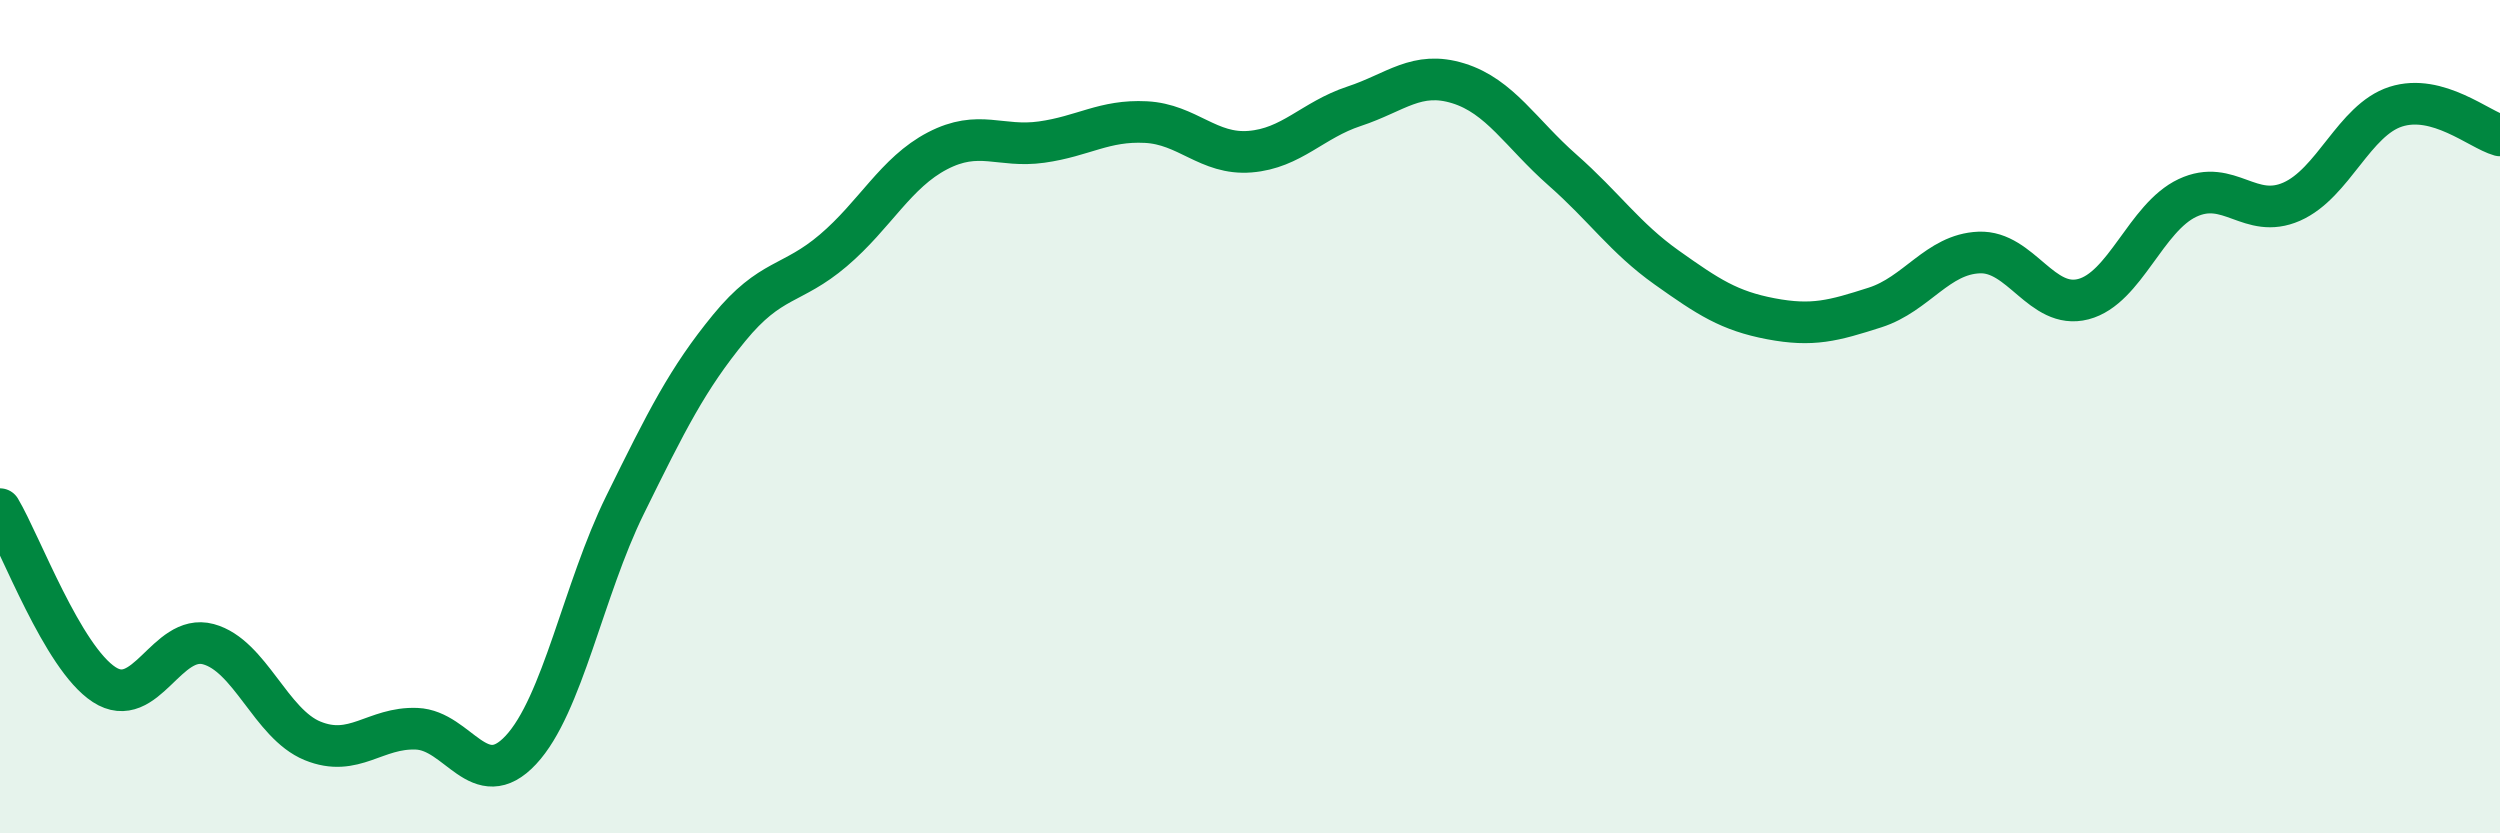
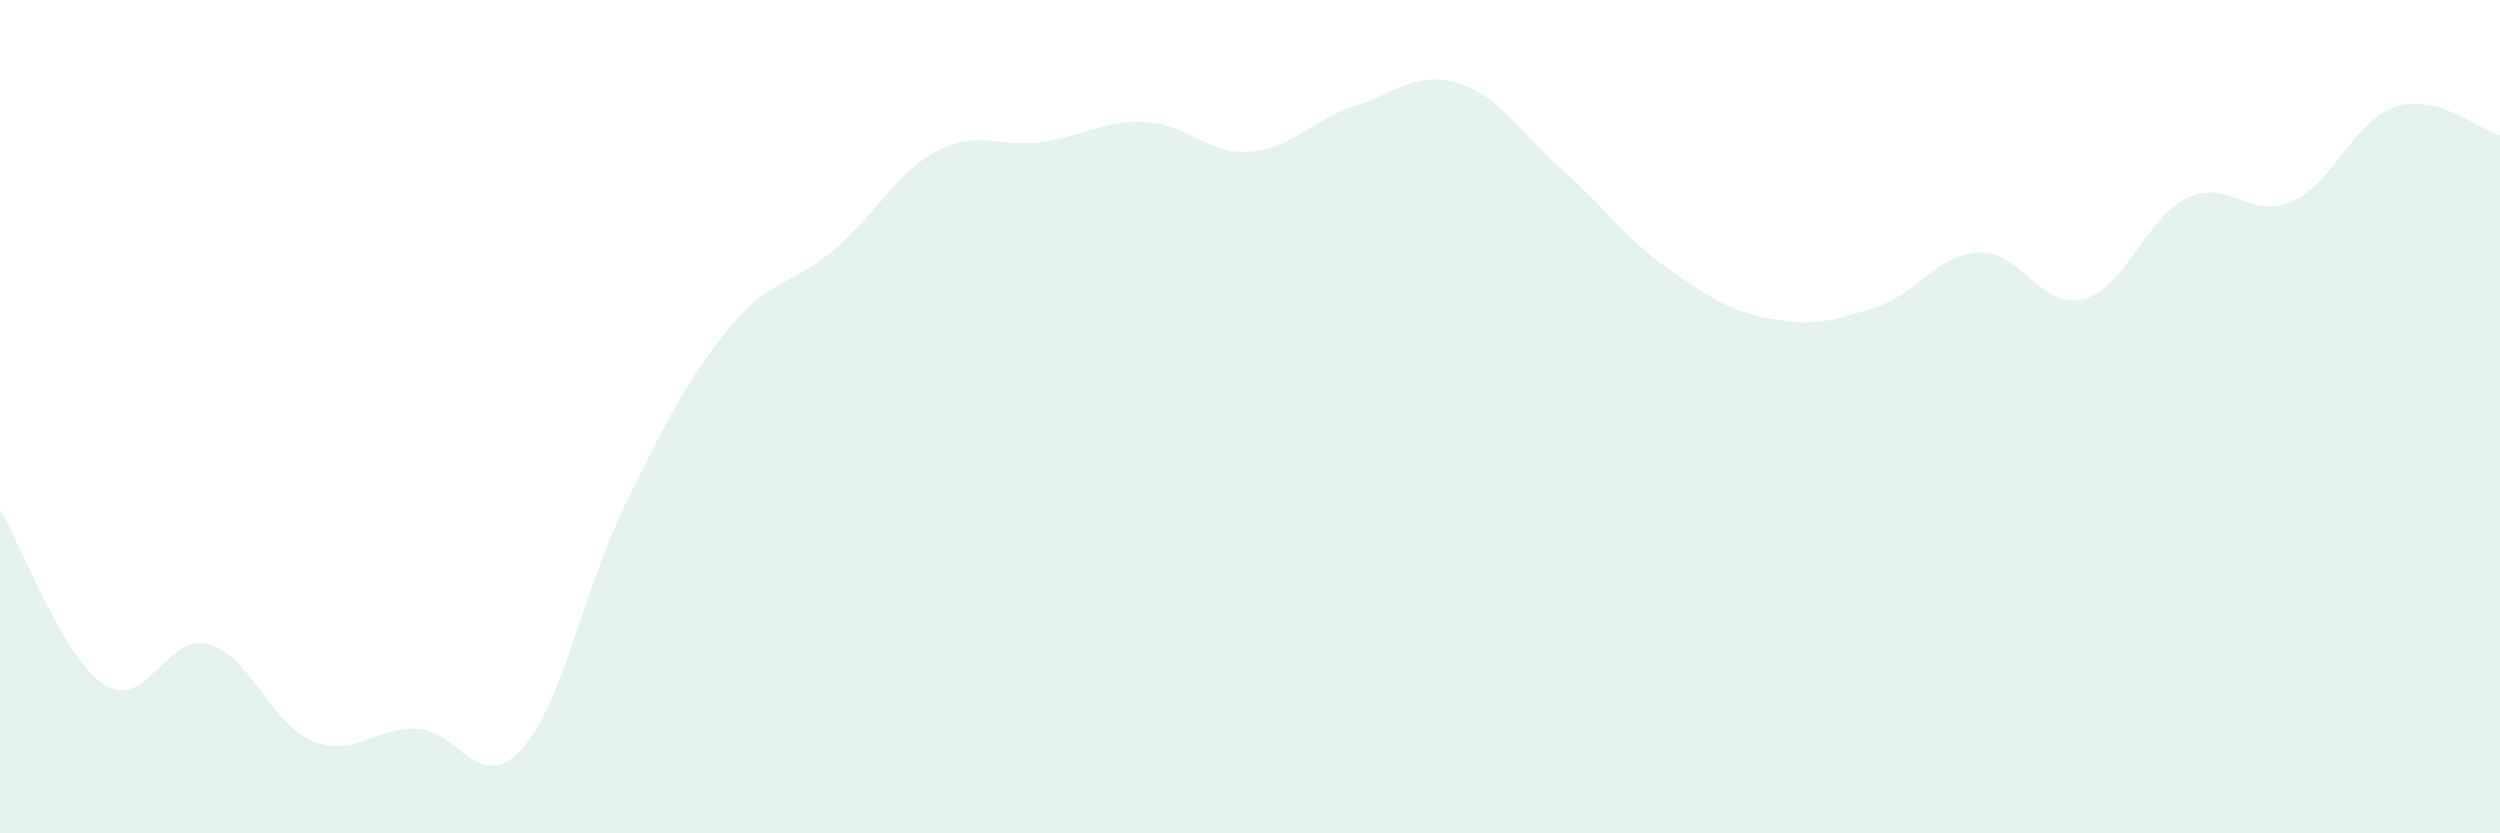
<svg xmlns="http://www.w3.org/2000/svg" width="60" height="20" viewBox="0 0 60 20">
  <path d="M 0,12.22 C 0.5,13.06 1.5,15.78 2.5,16.43 C 3.5,17.08 4,15.19 5,15.46 C 6,15.73 6.5,17.37 7.5,17.78 C 8.5,18.19 9,17.45 10,17.49 C 11,17.53 11.5,19.07 12.5,18 C 13.5,16.93 14,14.15 15,12.12 C 16,10.09 16.5,9.09 17.5,7.87 C 18.5,6.65 19,6.86 20,6.01 C 21,5.16 21.5,4.14 22.5,3.62 C 23.5,3.1 24,3.55 25,3.41 C 26,3.27 26.5,2.88 27.5,2.93 C 28.5,2.98 29,3.72 30,3.64 C 31,3.56 31.5,2.88 32.5,2.55 C 33.5,2.22 34,1.69 35,2 C 36,2.31 36.5,3.2 37.5,4.08 C 38.5,4.96 39,5.71 40,6.42 C 41,7.13 41.5,7.46 42.5,7.65 C 43.5,7.84 44,7.7 45,7.38 C 46,7.06 46.5,6.1 47.5,6.06 C 48.5,6.02 49,7.44 50,7.18 C 51,6.92 51.5,5.22 52.5,4.75 C 53.5,4.28 54,5.28 55,4.84 C 56,4.4 56.5,2.88 57.5,2.56 C 58.5,2.24 59.5,3.11 60,3.25L60 20L0 20Z" fill="#008740" opacity="0.1" stroke-linecap="round" stroke-linejoin="round" />
-   <path d="M 0,12.22 C 0.5,13.06 1.5,15.78 2.5,16.43 C 3.5,17.08 4,15.19 5,15.46 C 6,15.73 6.5,17.37 7.5,17.78 C 8.5,18.19 9,17.45 10,17.49 C 11,17.53 11.5,19.07 12.5,18 C 13.5,16.93 14,14.15 15,12.12 C 16,10.09 16.5,9.09 17.5,7.87 C 18.5,6.65 19,6.86 20,6.01 C 21,5.16 21.5,4.14 22.5,3.62 C 23.5,3.1 24,3.55 25,3.41 C 26,3.27 26.5,2.88 27.5,2.93 C 28.5,2.98 29,3.72 30,3.64 C 31,3.56 31.5,2.88 32.5,2.55 C 33.5,2.22 34,1.69 35,2 C 36,2.31 36.5,3.2 37.5,4.08 C 38.5,4.96 39,5.71 40,6.42 C 41,7.13 41.5,7.46 42.5,7.65 C 43.5,7.84 44,7.7 45,7.38 C 46,7.06 46.5,6.1 47.5,6.06 C 48.5,6.02 49,7.44 50,7.18 C 51,6.92 51.5,5.22 52.5,4.75 C 53.5,4.28 54,5.28 55,4.84 C 56,4.4 56.5,2.88 57.5,2.56 C 58.5,2.24 59.5,3.11 60,3.25" stroke="#008740" stroke-width="1" fill="none" stroke-linecap="round" stroke-linejoin="round" />
</svg>